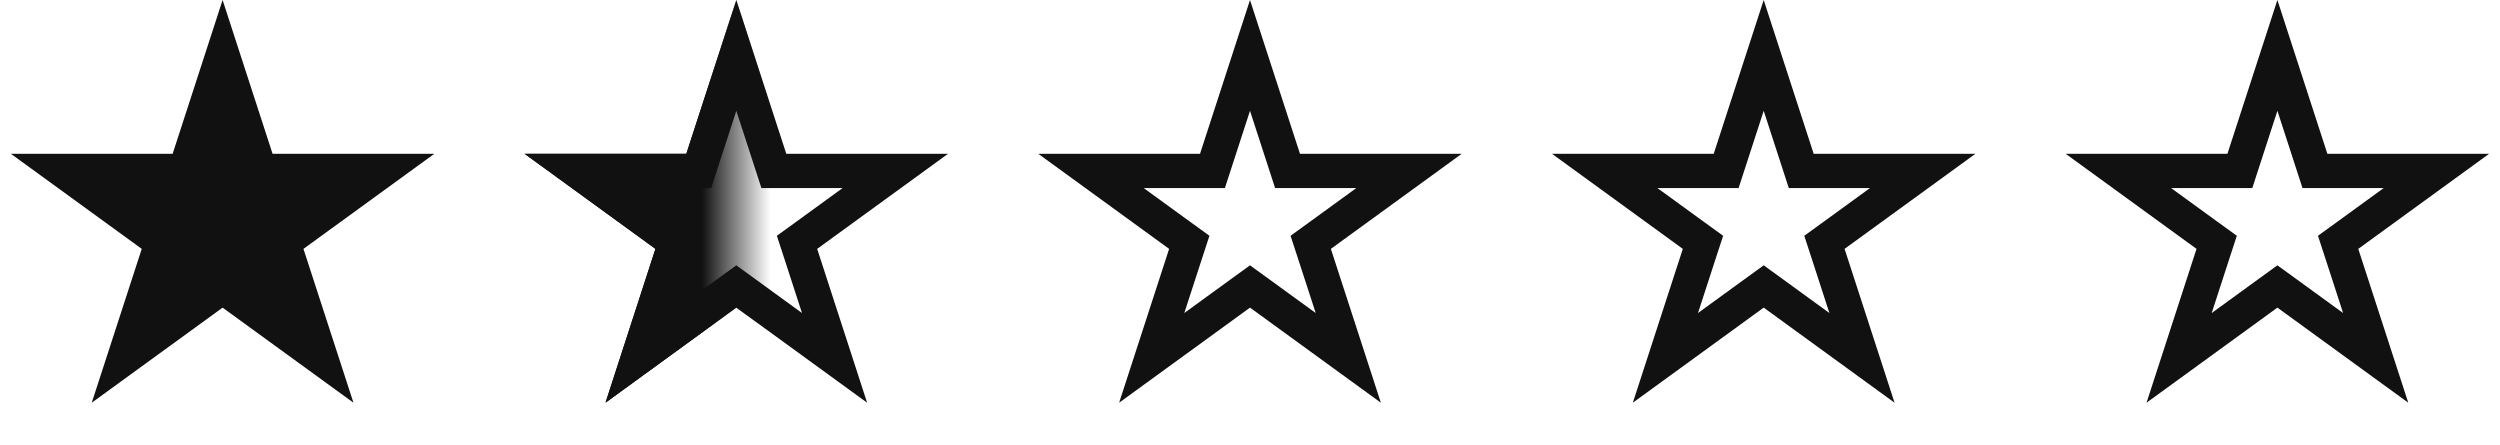
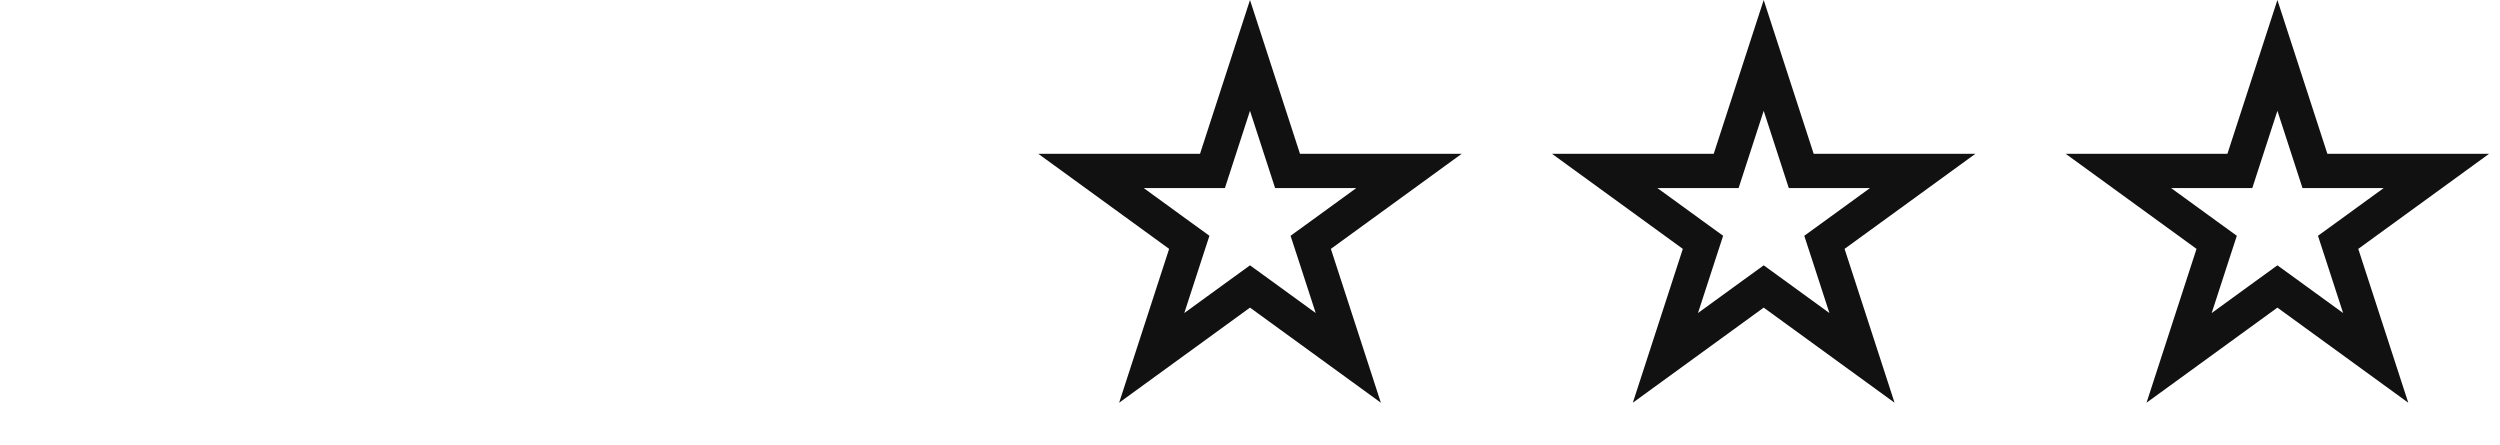
<svg xmlns="http://www.w3.org/2000/svg" width="73" height="13" viewBox="0 0 73 13" fill="none">
-   <path d="M6.5 0L7.959 4.491H12.682L8.861 7.267L10.321 11.759L6.5 8.983L2.679 11.759L4.139 7.267L0.318 4.491H5.041L6.5 0Z" fill="#111111" />
-   <path d="M21.5 1.618L22.484 4.646L22.596 4.991H22.959H26.143L23.567 6.863L23.273 7.076L23.386 7.422L24.369 10.45L21.794 8.578L21.5 8.365L21.206 8.578L18.631 10.45L19.614 7.422L19.727 7.076L19.433 6.863L16.857 4.991H20.041H20.404L20.516 4.646L21.5 1.618Z" stroke="#111111" />
  <mask id="mask0_1196_1237" style="mask-type:alpha" maskUnits="userSpaceOnUse" x="15" y="0" width="7" height="13">
-     <rect x="15" width="6.5" height="13" fill="#D9D9D9" />
-   </mask>
+     </mask>
  <g mask="url(#mask0_1196_1237)">
-     <path d="M21.5 1.618L22.484 4.646L22.596 4.991H22.959H26.143L23.567 6.863L23.273 7.076L23.386 7.422L24.369 10.45L21.794 8.578L21.5 8.365L21.206 8.578L18.631 10.45L19.614 7.422L19.727 7.076L19.433 6.863L16.857 4.991H20.041H20.404L20.516 4.646L21.5 1.618Z" fill="#111111" stroke="#111111" />
-   </g>
+     </g>
  <path d="M36.5 1.618L37.484 4.646L37.596 4.991H37.959H41.143L38.567 6.863L38.273 7.076L38.386 7.422L39.37 10.45L36.794 8.578L36.5 8.365L36.206 8.578L33.63 10.45L34.614 7.422L34.727 7.076L34.433 6.863L31.857 4.991H35.041H35.404L35.516 4.646L36.5 1.618Z" stroke="#111111" />
  <mask id="mask1_1196_1237" style="mask-type:alpha" maskUnits="userSpaceOnUse" x="30" y="0" width="7" height="13">
    <rect x="30" width="6.5" height="13" fill="#D9D9D9" />
  </mask>
  <g mask="url(#mask1_1196_1237)">
</g>
  <path d="M51.5 1.618L52.484 4.646L52.596 4.991H52.959H56.143L53.567 6.863L53.273 7.076L53.386 7.422L54.37 10.45L51.794 8.578L51.5 8.365L51.206 8.578L48.63 10.45L49.614 7.422L49.727 7.076L49.433 6.863L46.857 4.991H50.041H50.404L50.516 4.646L51.5 1.618Z" stroke="#111111" />
  <mask id="mask2_1196_1237" style="mask-type:alpha" maskUnits="userSpaceOnUse" x="45" y="0" width="7" height="13">
    <rect x="45" width="6.5" height="13" fill="#D9D9D9" />
  </mask>
  <g mask="url(#mask2_1196_1237)">
</g>
  <path d="M66.5 1.618L67.484 4.646L67.596 4.991H67.959H71.143L68.567 6.863L68.273 7.076L68.386 7.422L69.37 10.45L66.794 8.578L66.5 8.365L66.206 8.578L63.63 10.45L64.614 7.422L64.727 7.076L64.433 6.863L61.857 4.991H65.041H65.404L65.516 4.646L66.5 1.618Z" stroke="#111111" />
  <mask id="mask3_1196_1237" style="mask-type:alpha" maskUnits="userSpaceOnUse" x="60" y="0" width="7" height="13">
    <rect x="60" width="6.5" height="13" fill="#D9D9D9" />
  </mask>
  <g mask="url(#mask3_1196_1237)">
</g>
</svg>